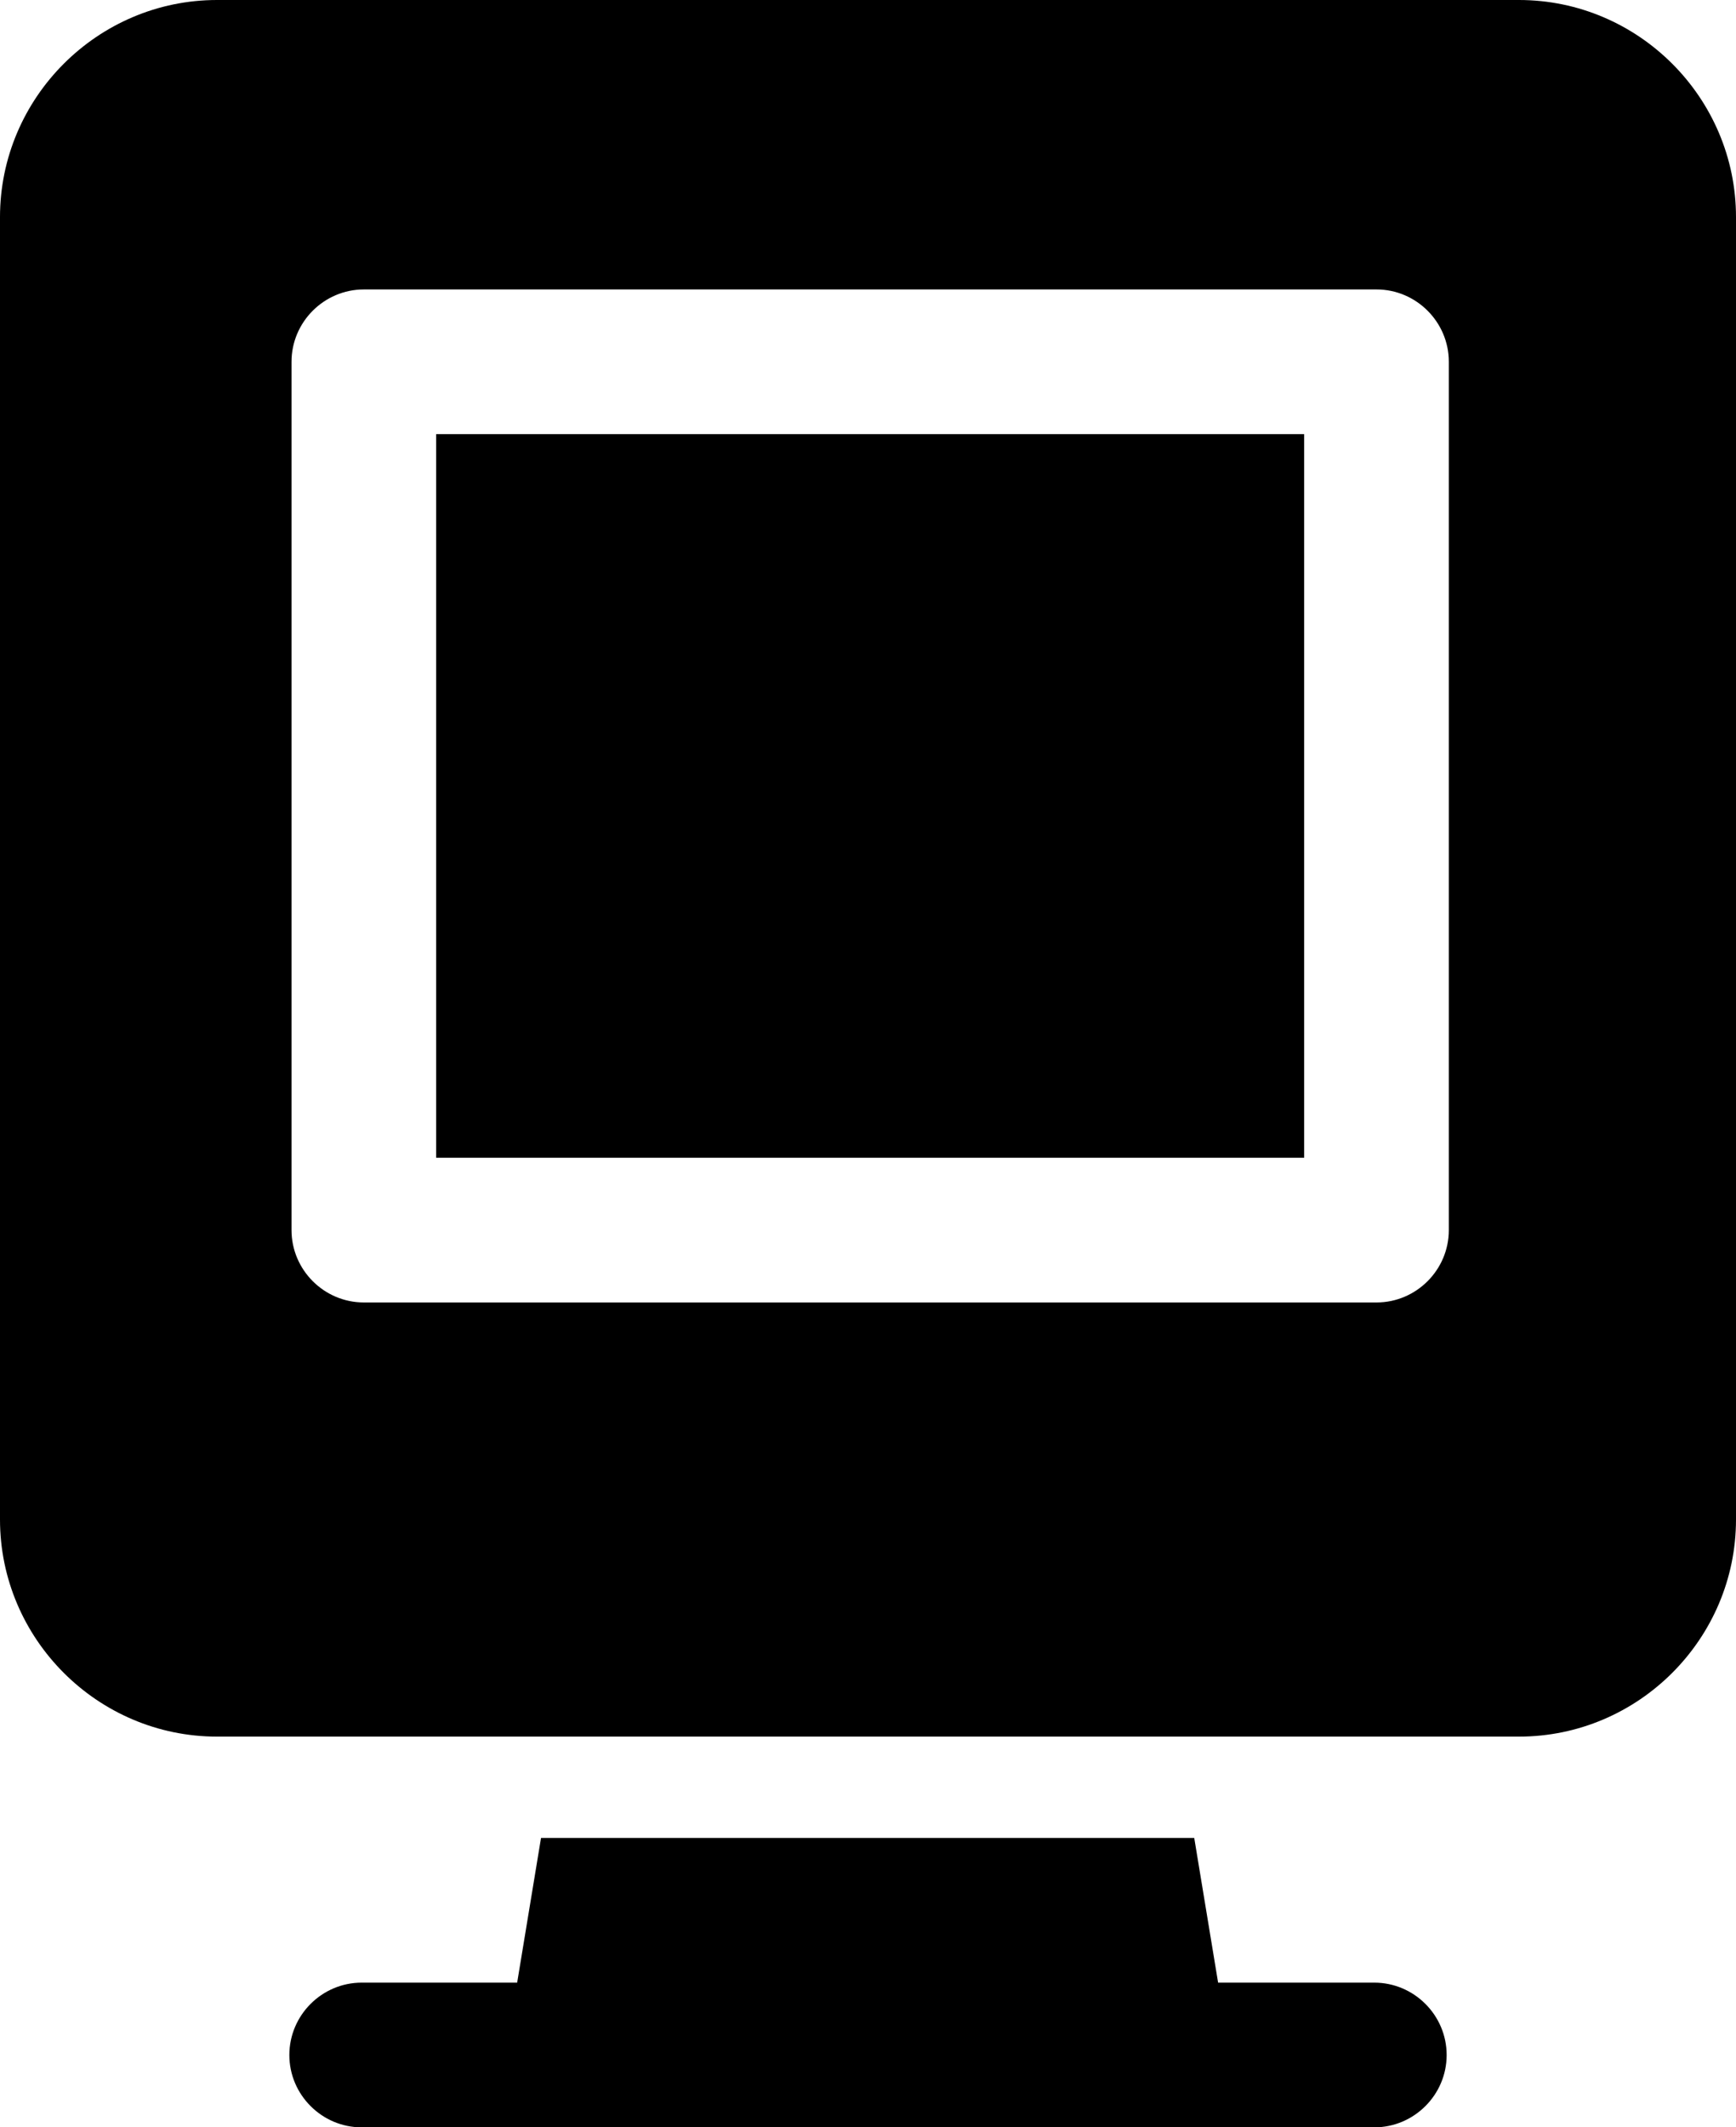
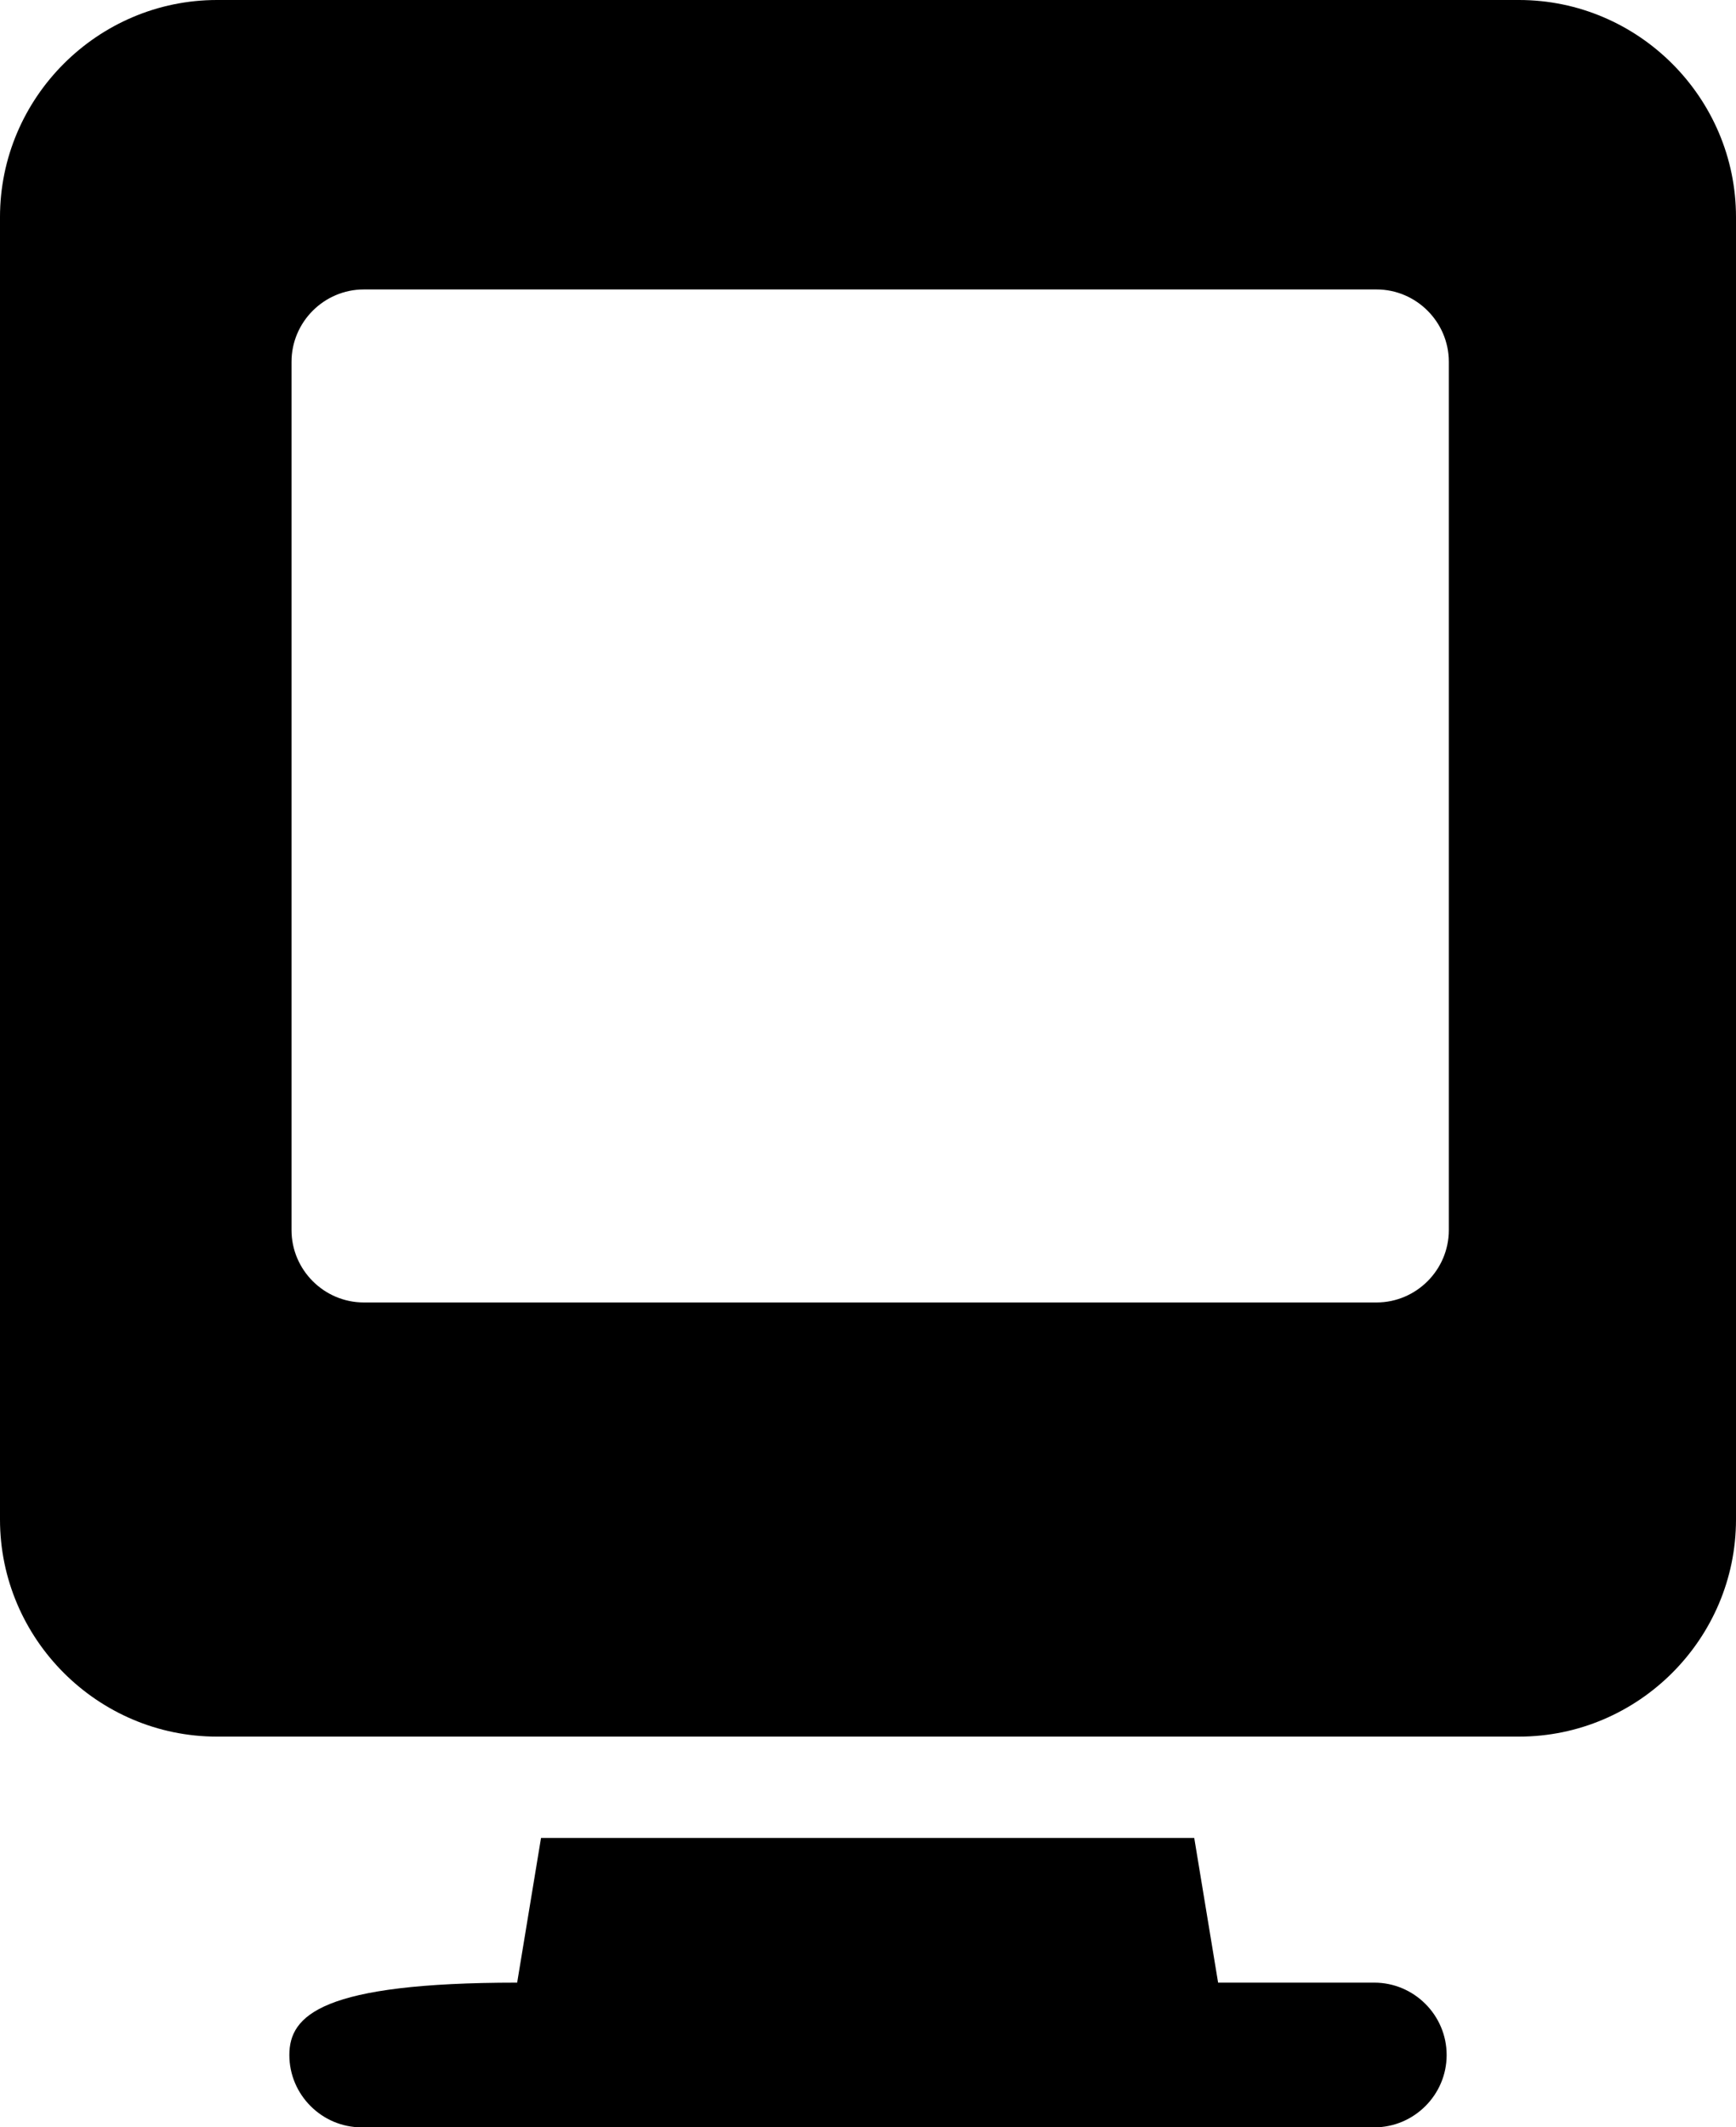
<svg xmlns="http://www.w3.org/2000/svg" width="40" height="49" viewBox="0 0 40 49" fill="none">
  <path d="M35 0H5C2.25 0 0 2.25 0 5V35C0 37.75 2.25 40 5 40H13.033H26.967H35C37.75 40 40 37.75 40 35V5C40 2.25 37.75 0 35 0ZM33.383 28.333C33.383 29.25 32.633 30 31.717 30H8.383C7.467 30 6.717 29.25 6.717 28.333V8.333C6.717 7.417 7.467 6.667 8.383 6.667H31.717C32.633 6.667 33.383 7.417 33.383 8.333V28.333Z" fill="black" />
-   <path d="M31.666 45.667H28.067L27.517 42.334H24.15H15.867H12.466L11.916 45.667H8.333C7.417 45.667 6.667 46.417 6.667 47.334C6.667 48.25 7.417 49 8.333 49H13.333H26.7H31.666C32.583 49 33.333 48.25 33.333 47.334C33.333 46.417 32.583 45.667 31.666 45.667Z" fill="black" />
-   <path d="M30.05 10H10.05V26.667H30.05V10Z" fill="black" />
+   <path d="M31.666 45.667H28.067L27.517 42.334H24.15H15.867H12.466L11.916 45.667C7.417 45.667 6.667 46.417 6.667 47.334C6.667 48.25 7.417 49 8.333 49H13.333H26.7H31.666C32.583 49 33.333 48.25 33.333 47.334C33.333 46.417 32.583 45.667 31.666 45.667Z" fill="black" />
</svg>